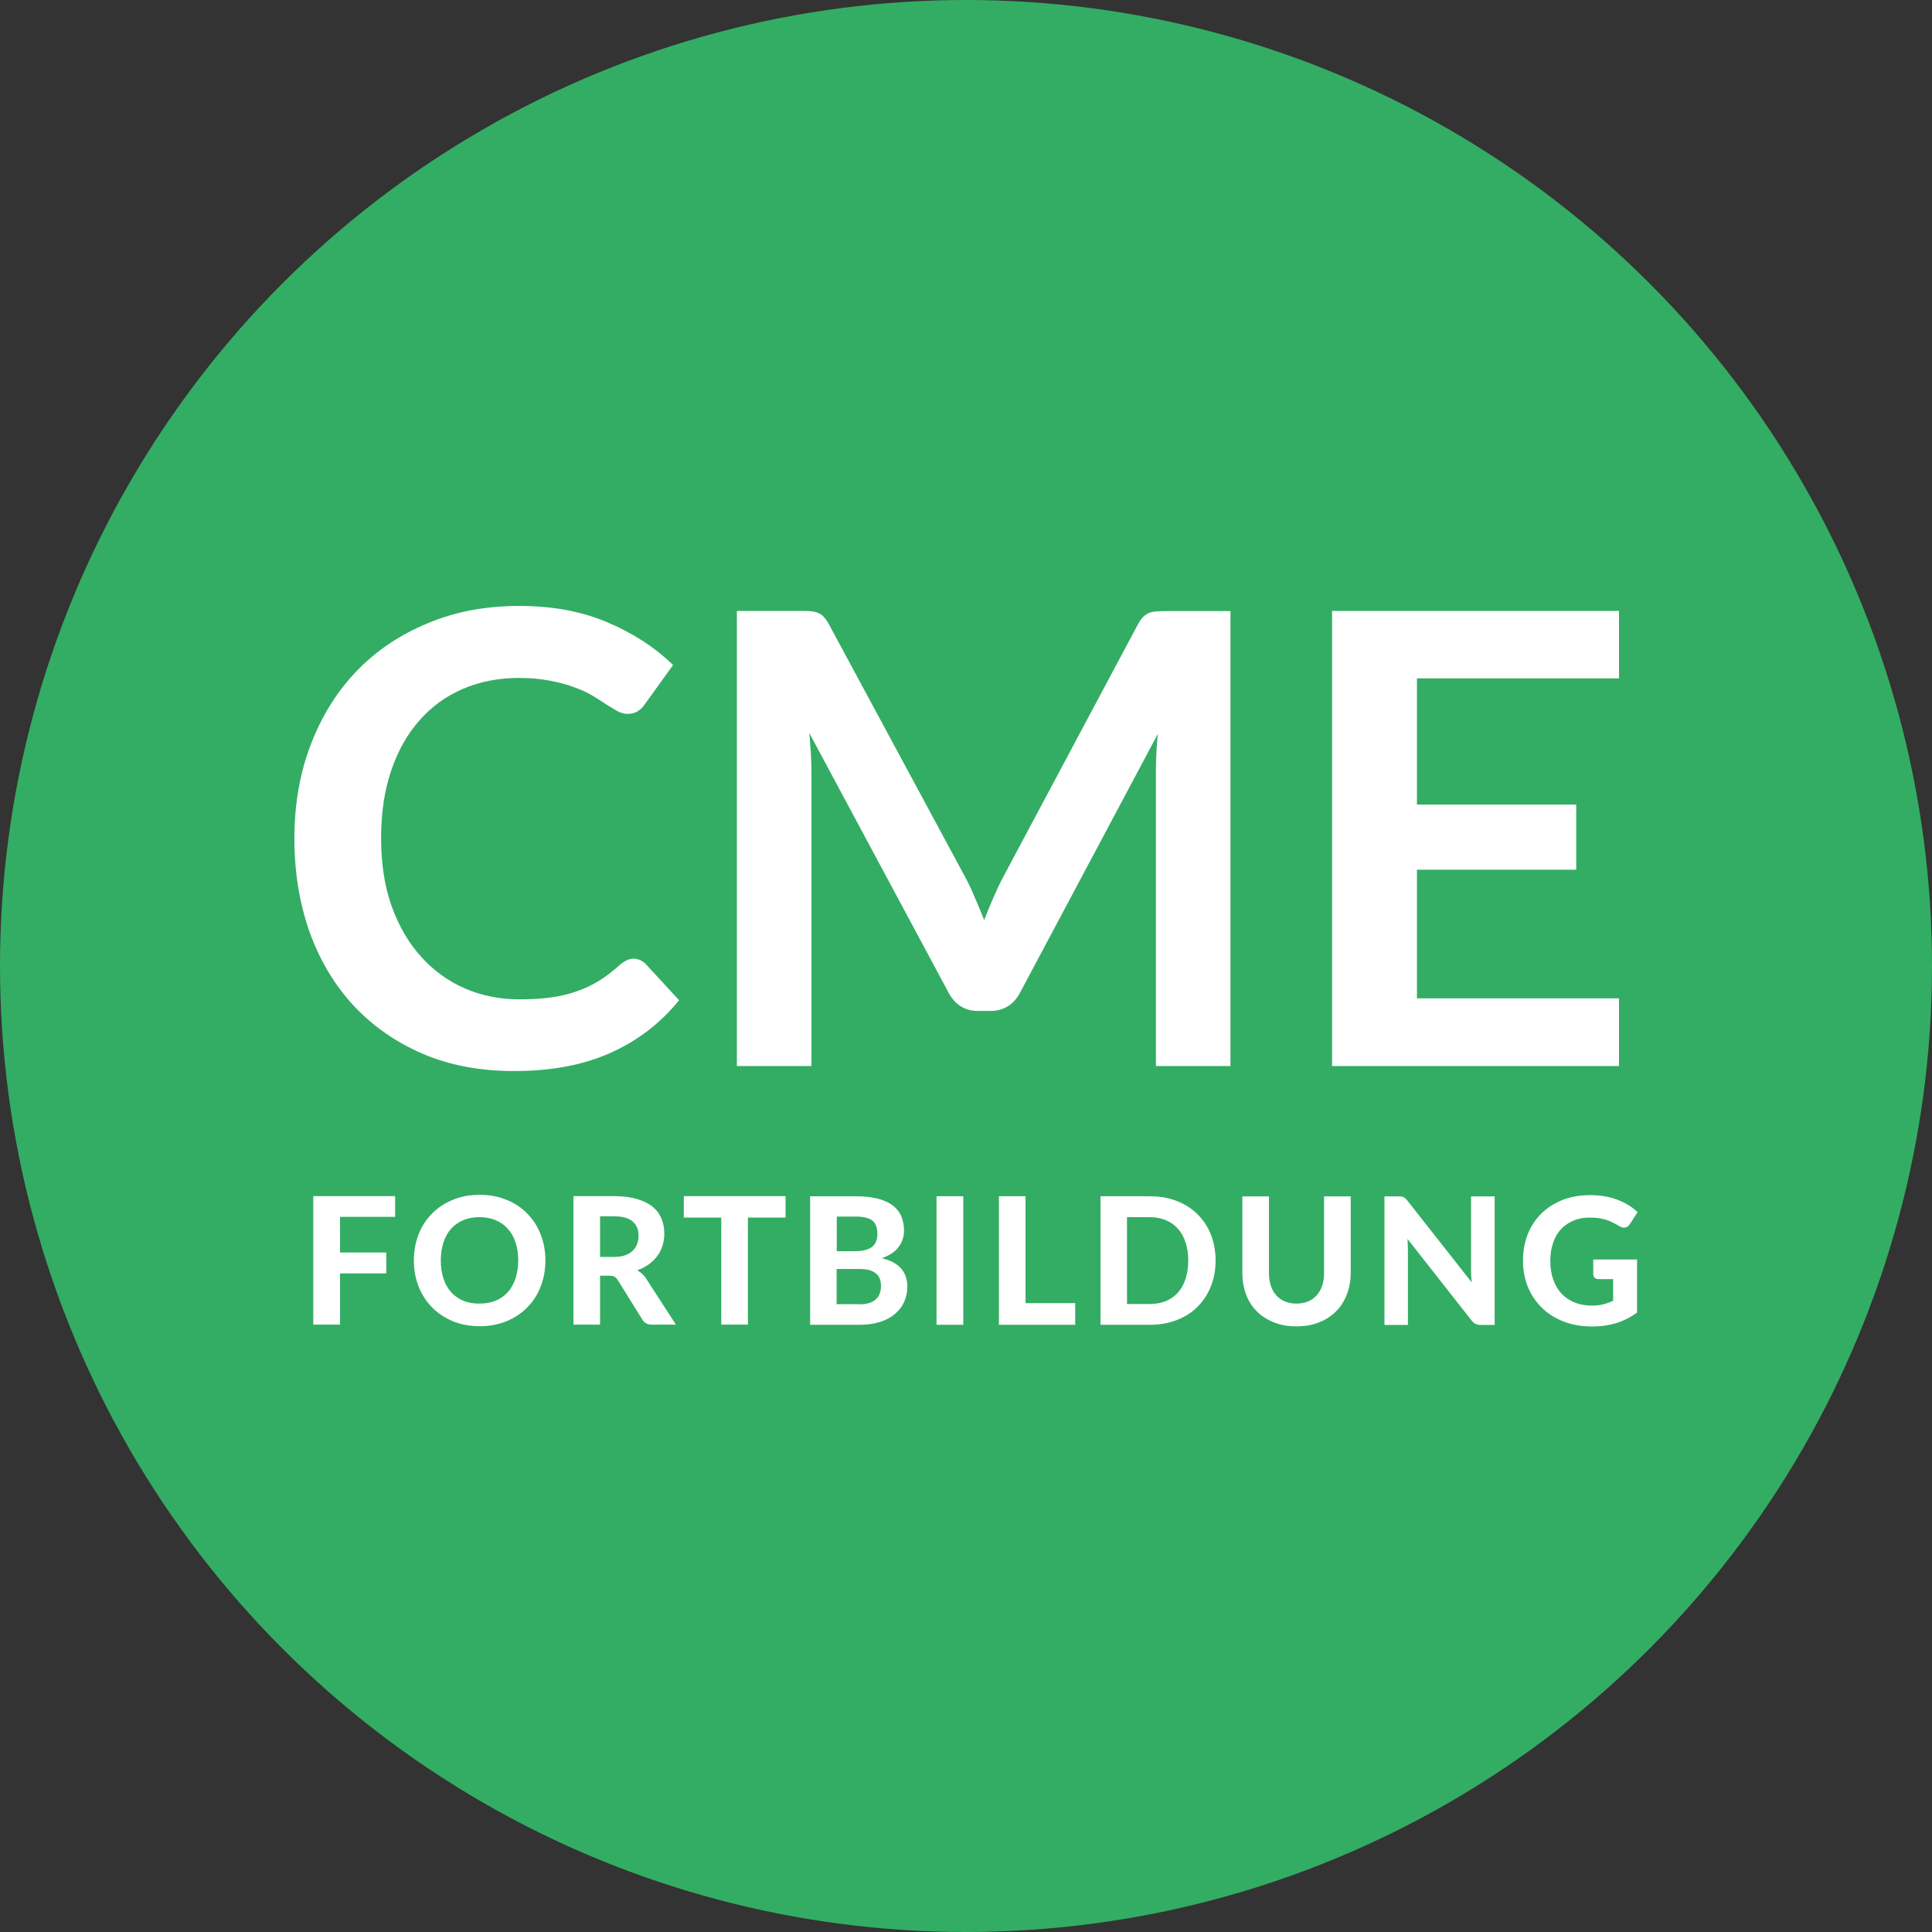
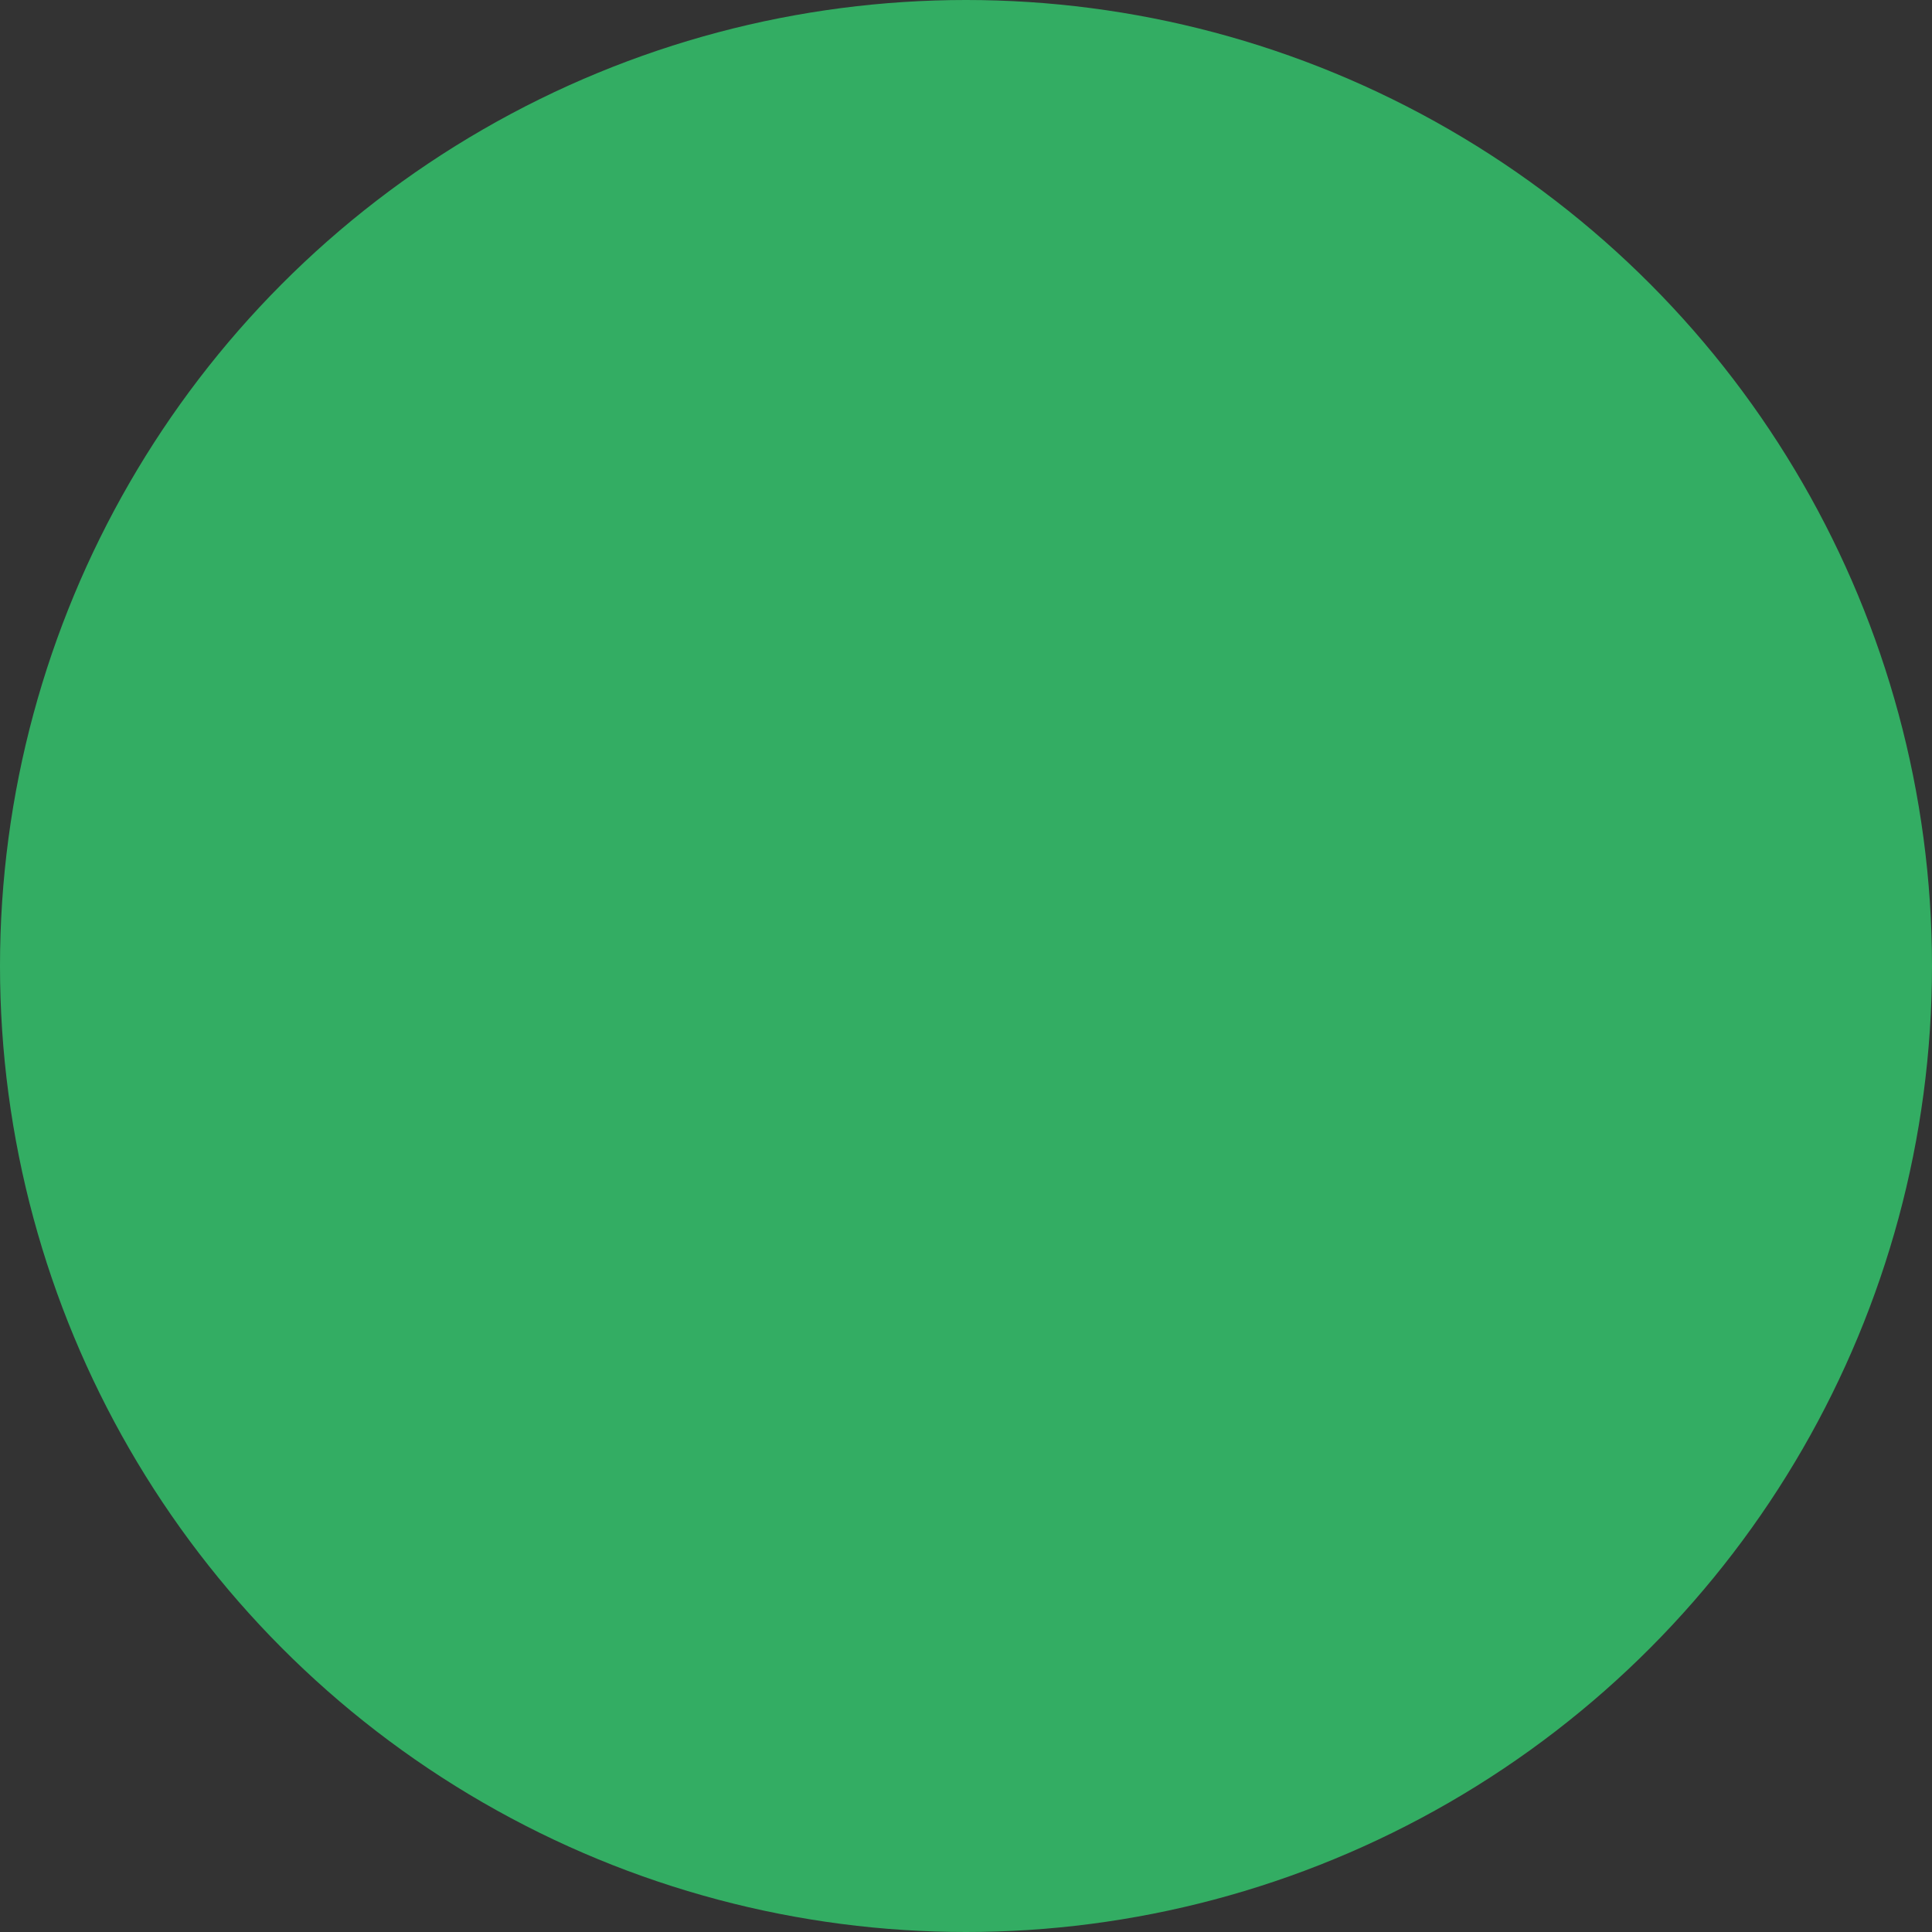
<svg xmlns="http://www.w3.org/2000/svg" id="Ebene_2" viewBox="0 0 135 135">
  <rect x="0" y="0" width="135" height="135" fill="#333333" stroke="none" />
  <g id="Ebene_1-2">
    <circle cx="67.5" cy="67.5" r="67.5" fill="#33ad63" stroke-width="0" />
-     <path d="m44.26,66.99c.32,0,.61.12.86.37l2.33,2.53c-1.29,1.6-2.88,2.82-4.77,3.67-1.88.85-4.13,1.28-6.77,1.28-2.36,0-4.49-.4-6.38-1.21-1.88-.81-3.48-1.93-4.82-3.36-1.33-1.44-2.36-3.15-3.08-5.15-.7-1.99-1.06-4.17-1.06-6.53s.38-4.57,1.14-6.55c.76-1.99,1.83-3.71,3.21-5.15,1.39-1.44,3.05-2.55,4.97-3.34,1.92-.81,4.05-1.21,6.38-1.21s4.37.38,6.16,1.14c1.8.76,3.34,1.76,4.6,2.99l-1.98,2.75c-.12.18-.27.33-.46.46-.18.13-.43.2-.75.2-.22,0-.45-.06-.68-.18-.23-.13-.49-.29-.77-.46-.28-.19-.6-.4-.97-.62-.37-.22-.79-.42-1.28-.59-.48-.19-1.05-.34-1.69-.46-.63-.13-1.36-.2-2.2-.2-1.42,0-2.73.26-3.91.77-1.17.5-2.18,1.23-3.03,2.2-.85.95-1.51,2.13-1.98,3.52-.47,1.38-.7,2.95-.7,4.73s.25,3.38.75,4.77c.51,1.39,1.2,2.57,2.07,3.52.86.95,1.88,1.69,3.06,2.2,1.17.5,2.43.75,3.78.75.81,0,1.53-.04,2.18-.13.66-.09,1.26-.23,1.8-.42.56-.19,1.08-.43,1.56-.73.5-.31.99-.68,1.47-1.12.15-.13.3-.23.46-.31.16-.09.33-.13.51-.13Zm41.72-24.3v31.8h-5.21v-20.54c0-.82.04-1.71.13-2.66l-9.61,18.05c-.45.86-1.15,1.3-2.09,1.3h-.84c-.94,0-1.63-.43-2.09-1.3l-9.72-18.12c.04.48.08.96.11,1.43.03.47.04.9.04,1.3v20.54h-5.21v-31.8h4.46c.26,0,.49,0,.68.02.19.01.36.05.51.11.16.06.3.15.42.29.13.13.26.31.37.53l9.52,17.66c.25.47.48.95.68,1.45.22.5.43,1.01.64,1.54.21-.54.42-1.06.64-1.56.22-.51.45-1,.7-1.47l9.39-17.61c.12-.22.24-.4.37-.53.13-.13.27-.23.42-.29.16-.06.34-.1.53-.11.19-.01.42-.02.68-.02h4.46Zm13.03,4.71v8.82h11.13v4.55h-11.13v8.99h14.12v4.73h-20.05v-31.8h20.05v4.71h-14.12ZM23.76,85.04v2.48h3.23v1.46h-3.23v3.58h-1.87v-8.98h5.72v1.45h-3.85Zm14.35,3.03c0,.66-.11,1.26-.33,1.83-.22.56-.53,1.05-.93,1.45-.4.41-.88.73-1.45.97-.57.23-1.19.35-1.88.35s-1.32-.12-1.88-.35c-.57-.24-1.05-.56-1.45-.97-.4-.41-.72-.89-.94-1.45-.22-.56-.33-1.17-.33-1.83s.11-1.26.33-1.82c.22-.56.54-1.05.94-1.45.4-.41.89-.73,1.45-.96.57-.24,1.19-.35,1.88-.35s1.32.12,1.88.35c.57.23,1.05.55,1.45.97.4.41.72.89.93,1.45.22.56.33,1.16.33,1.81Zm-1.9,0c0-.47-.06-.89-.19-1.26-.12-.38-.3-.69-.54-.95-.23-.26-.51-.46-.85-.6-.33-.14-.71-.21-1.13-.21s-.8.07-1.13.21c-.33.14-.62.34-.85.6-.23.26-.41.58-.53.95-.12.37-.19.79-.19,1.26s.06.9.19,1.27c.12.37.3.69.53.95.24.26.52.46.85.6.33.14.71.2,1.13.2s.8-.07,1.13-.2c.33-.14.62-.34.85-.6.24-.26.41-.58.54-.95.12-.38.19-.8.19-1.27Zm6.68-.24c.3,0,.56-.04.78-.11.22-.08.4-.18.54-.32.14-.14.24-.29.31-.48.07-.18.1-.38.1-.59,0-.42-.14-.75-.43-.99-.28-.24-.71-.35-1.29-.35h-.97v2.84h.95Zm4.35,4.73h-1.68c-.31,0-.54-.12-.68-.36l-1.71-2.75c-.07-.11-.15-.19-.24-.24-.08-.05-.21-.07-.37-.07h-.63v3.42h-1.86v-8.98h2.82c.63,0,1.16.07,1.61.2.45.13.81.31,1.1.54.28.23.49.51.62.83.13.32.2.67.2,1.05,0,.3-.04.58-.13.85-.08.26-.2.51-.37.72-.16.22-.36.41-.59.58-.24.17-.5.31-.8.41.12.07.23.15.33.24.1.09.2.2.28.33l2.09,3.23Zm7.64-7.48h-2.62v7.48h-1.86v-7.48h-2.62v-1.5h7.11v1.5Zm5.18,6.06c.3,0,.54-.04.73-.11.19-.07.35-.17.46-.29.12-.12.2-.26.24-.41.05-.16.07-.32.07-.48,0-.18-.03-.34-.08-.49-.05-.14-.14-.27-.26-.37-.12-.1-.28-.18-.47-.24-.19-.05-.42-.08-.71-.08h-1.58v2.46h1.59Zm-1.59-6.14v2.43h1.22c.26,0,.49-.02.69-.06.2-.05.37-.12.51-.21.14-.09.24-.22.31-.37.07-.16.11-.34.11-.56s-.03-.41-.09-.57c-.06-.16-.15-.28-.27-.38-.12-.09-.28-.16-.47-.2-.19-.05-.41-.07-.67-.07h-1.33Zm1.33-1.41c.6,0,1.12.06,1.54.17.43.11.78.27,1.05.48.27.21.47.46.59.75.12.3.19.63.19,1,0,.21-.03.4-.09.59-.06.19-.15.37-.28.54-.12.17-.28.32-.48.45-.2.14-.43.25-.71.35.61.14,1.06.38,1.35.71.29.33.44.75.44,1.27,0,.38-.07.73-.22,1.06-.14.33-.36.61-.64.85-.28.24-.63.43-1.04.56-.41.13-.88.2-1.41.2h-3.48v-8.98h3.19Zm7.51,8.98h-1.87v-8.98h1.87v8.98Zm7.82-1.51v1.51h-5.33v-8.98h1.86v7.47h3.47Zm9.81-2.98c0,.66-.11,1.26-.33,1.81-.22.55-.53,1.02-.93,1.42-.4.4-.88.71-1.45.93-.57.22-1.19.33-1.88.33h-3.45v-8.98h3.45c.69,0,1.32.11,1.88.33.57.22,1.05.53,1.45.93.4.4.72.87.93,1.42.22.55.33,1.15.33,1.8Zm-1.91,0c0-.47-.06-.89-.19-1.27-.12-.38-.3-.69-.53-.95-.23-.26-.51-.46-.85-.6-.33-.14-.71-.21-1.13-.21h-1.58v6.07h1.58c.42,0,.8-.07,1.13-.2.33-.14.62-.34.85-.6.23-.26.41-.58.53-.96.12-.38.19-.8.19-1.27Zm7.56,3.01c.3,0,.57-.05.81-.15.24-.1.44-.25.61-.43.16-.19.29-.41.38-.67.09-.26.13-.56.13-.89v-5.35h1.86v5.35c0,.54-.09,1.05-.27,1.5-.17.45-.42.85-.75,1.18-.33.33-.72.59-1.19.77-.47.19-.99.28-1.58.28s-1.11-.09-1.58-.28c-.47-.19-.86-.44-1.19-.77-.33-.33-.58-.72-.75-1.18-.17-.46-.26-.96-.26-1.5v-5.35h1.86v5.35c0,.33.04.63.13.89.09.26.21.49.38.67.16.19.37.33.61.43.24.1.51.15.82.15Zm13.85-7.49v8.98h-.96c-.14,0-.27-.02-.37-.07-.1-.05-.2-.13-.29-.25l-4.47-5.69c.01.14.02.29.02.43,0,.14.01.27.01.39v5.19h-1.64v-8.98h.98c.08,0,.14,0,.2.01.06,0,.11.02.15.04.05.02.09.05.13.09.04.04.09.09.14.15l4.5,5.72c-.02-.16-.03-.31-.04-.45,0-.15-.01-.29-.01-.42v-5.14h1.64Zm6.87,4.41h3.08v3.71c-.46.33-.95.58-1.47.74-.52.15-1.06.23-1.64.23-.74,0-1.41-.11-2-.34-.6-.23-1.11-.55-1.53-.96s-.75-.89-.98-1.45c-.23-.56-.35-1.17-.35-1.84s.11-1.29.33-1.85c.22-.56.54-1.04.95-1.45.41-.4.9-.72,1.48-.95.58-.23,1.23-.34,1.95-.34.37,0,.72.03,1.04.09.32.06.62.14.89.25.27.1.52.23.75.37.23.14.43.3.62.48l-.54.83c-.08.13-.19.21-.32.24-.13.03-.28,0-.43-.1-.15-.09-.29-.17-.44-.24-.14-.07-.29-.14-.45-.19-.16-.05-.34-.09-.53-.12-.19-.03-.41-.04-.66-.04-.42,0-.79.07-1.13.22-.34.14-.63.35-.87.61-.24.26-.42.58-.54.95-.13.37-.19.79-.19,1.24,0,.49.07.94.21,1.33.14.39.34.72.59.98.26.27.56.47.92.61.36.14.76.21,1.19.21.3,0,.56-.03.79-.09.24-.06.46-.14.69-.25v-1.51h-1.01c-.12,0-.21-.03-.28-.09-.07-.07-.1-.15-.1-.25v-1.03Z" fill="#fff" stroke-width="0" />
  </g>
</svg>